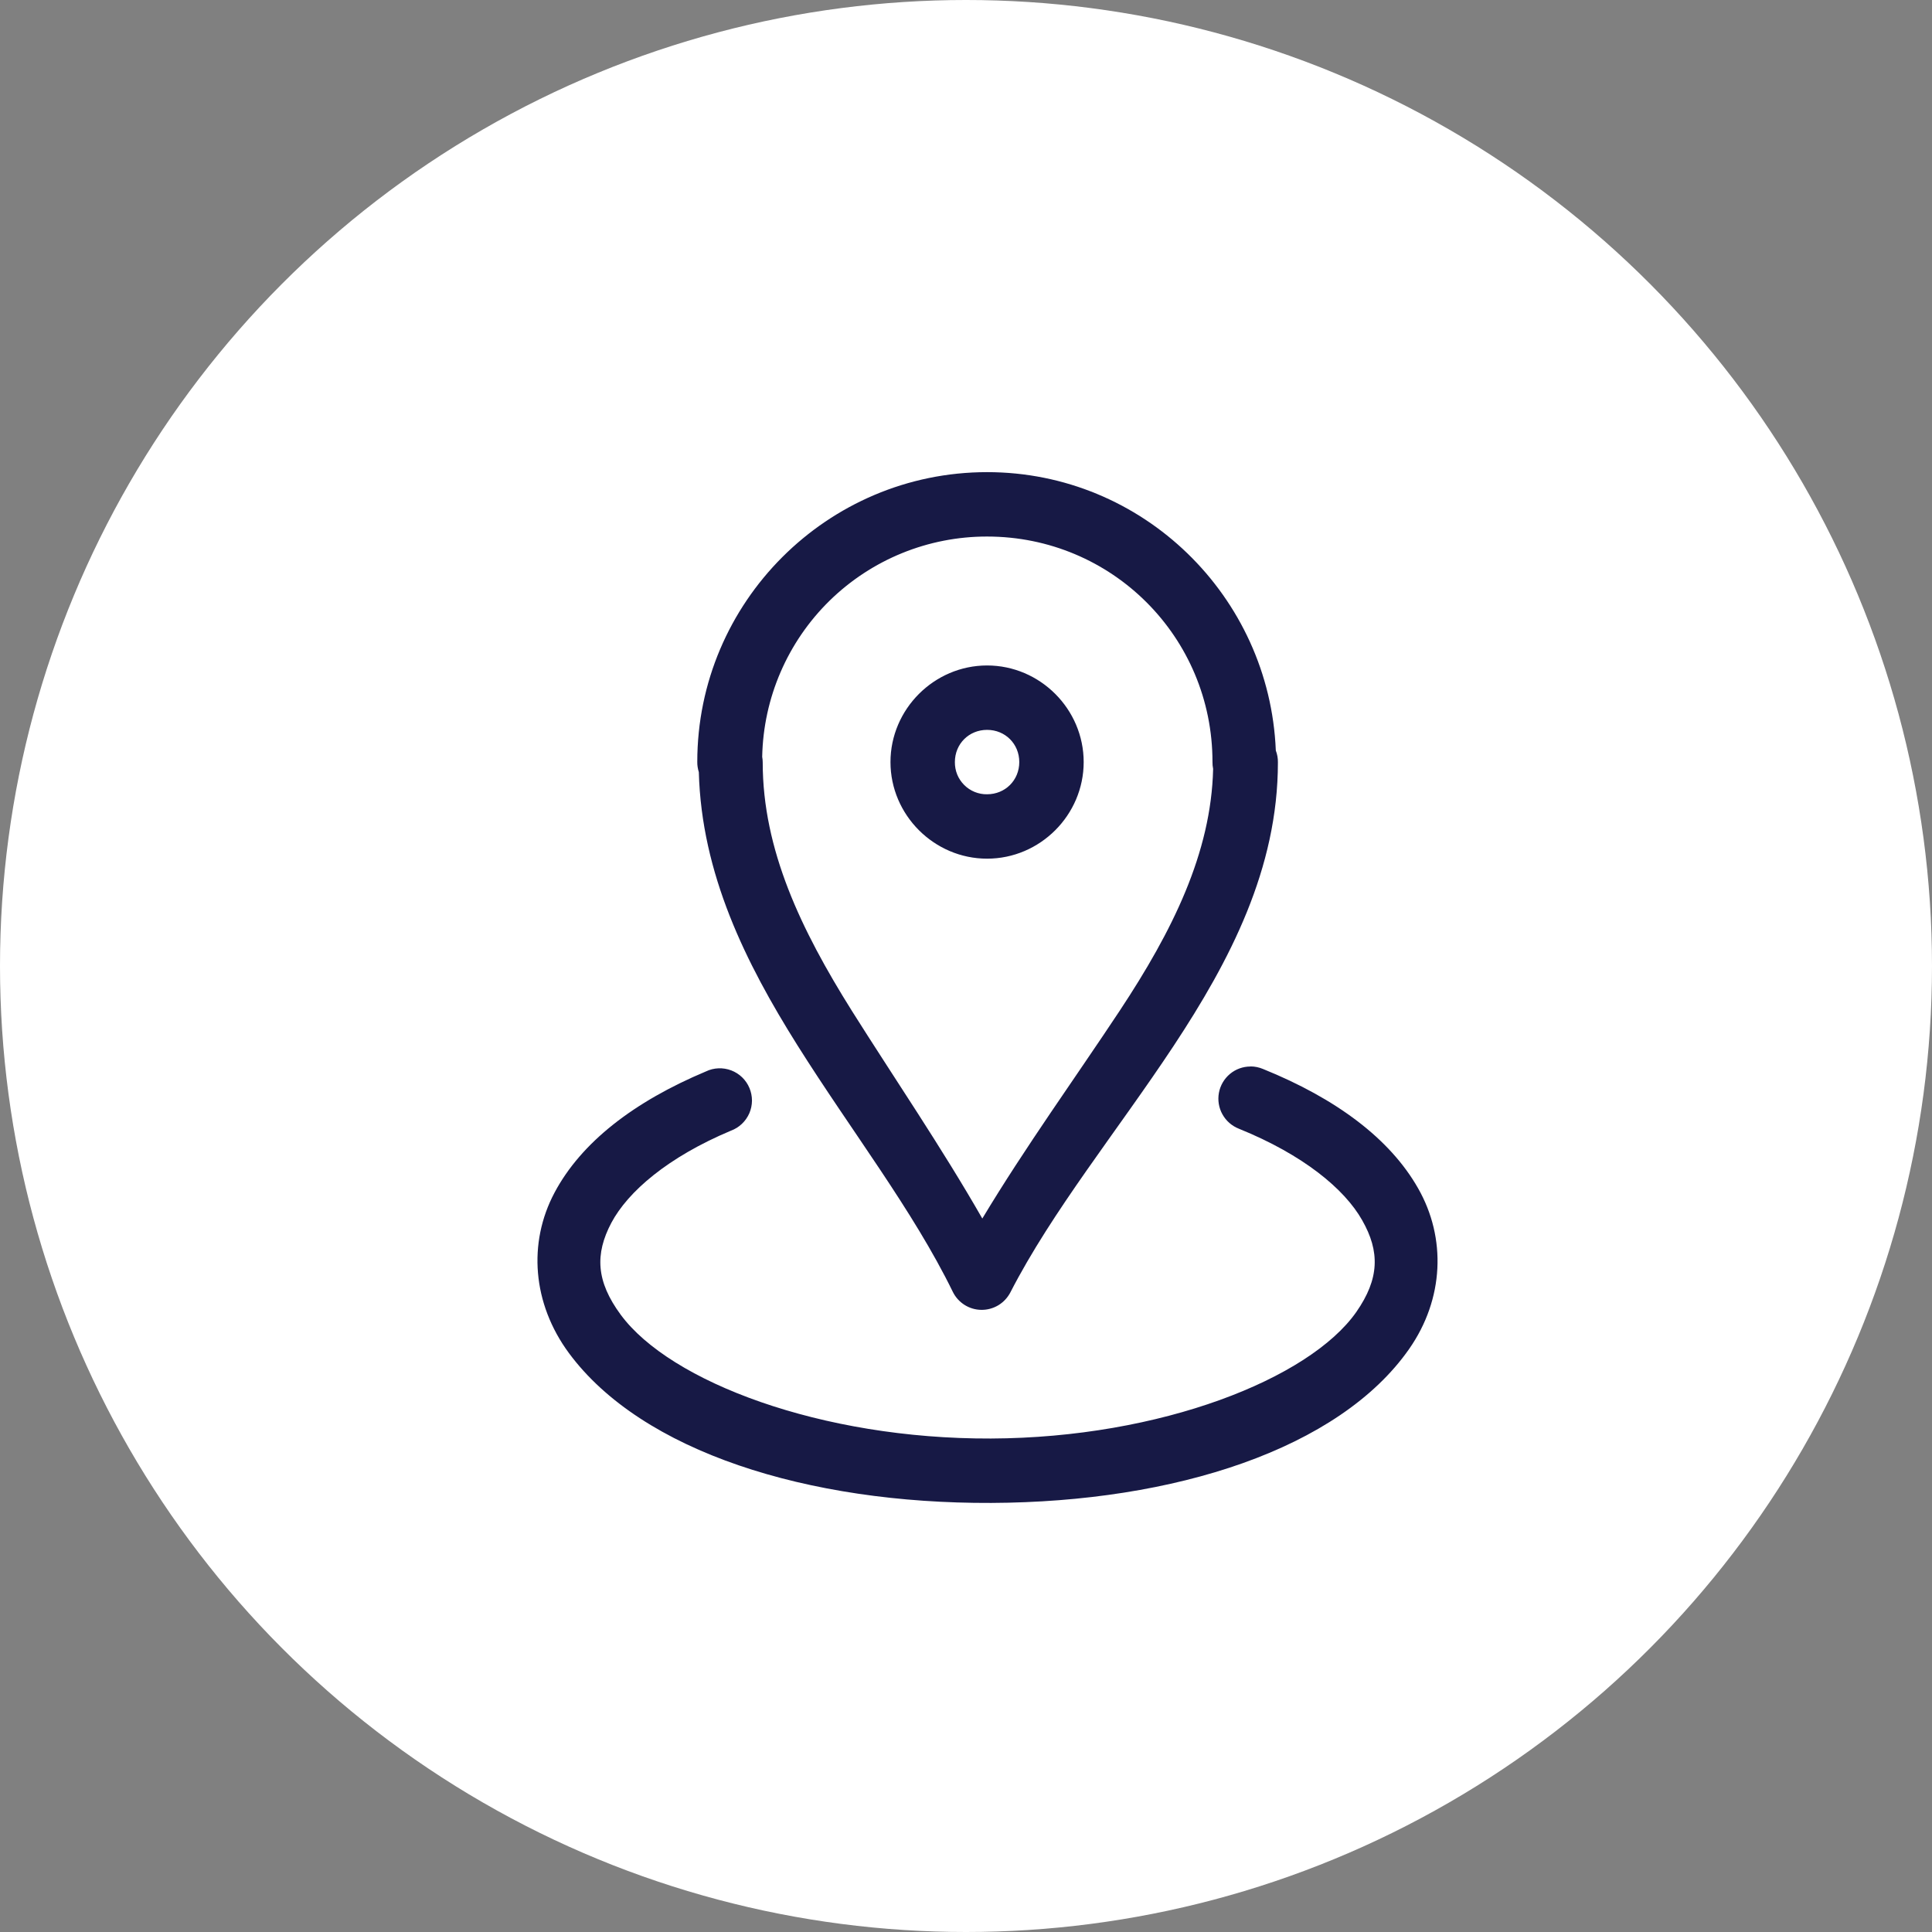
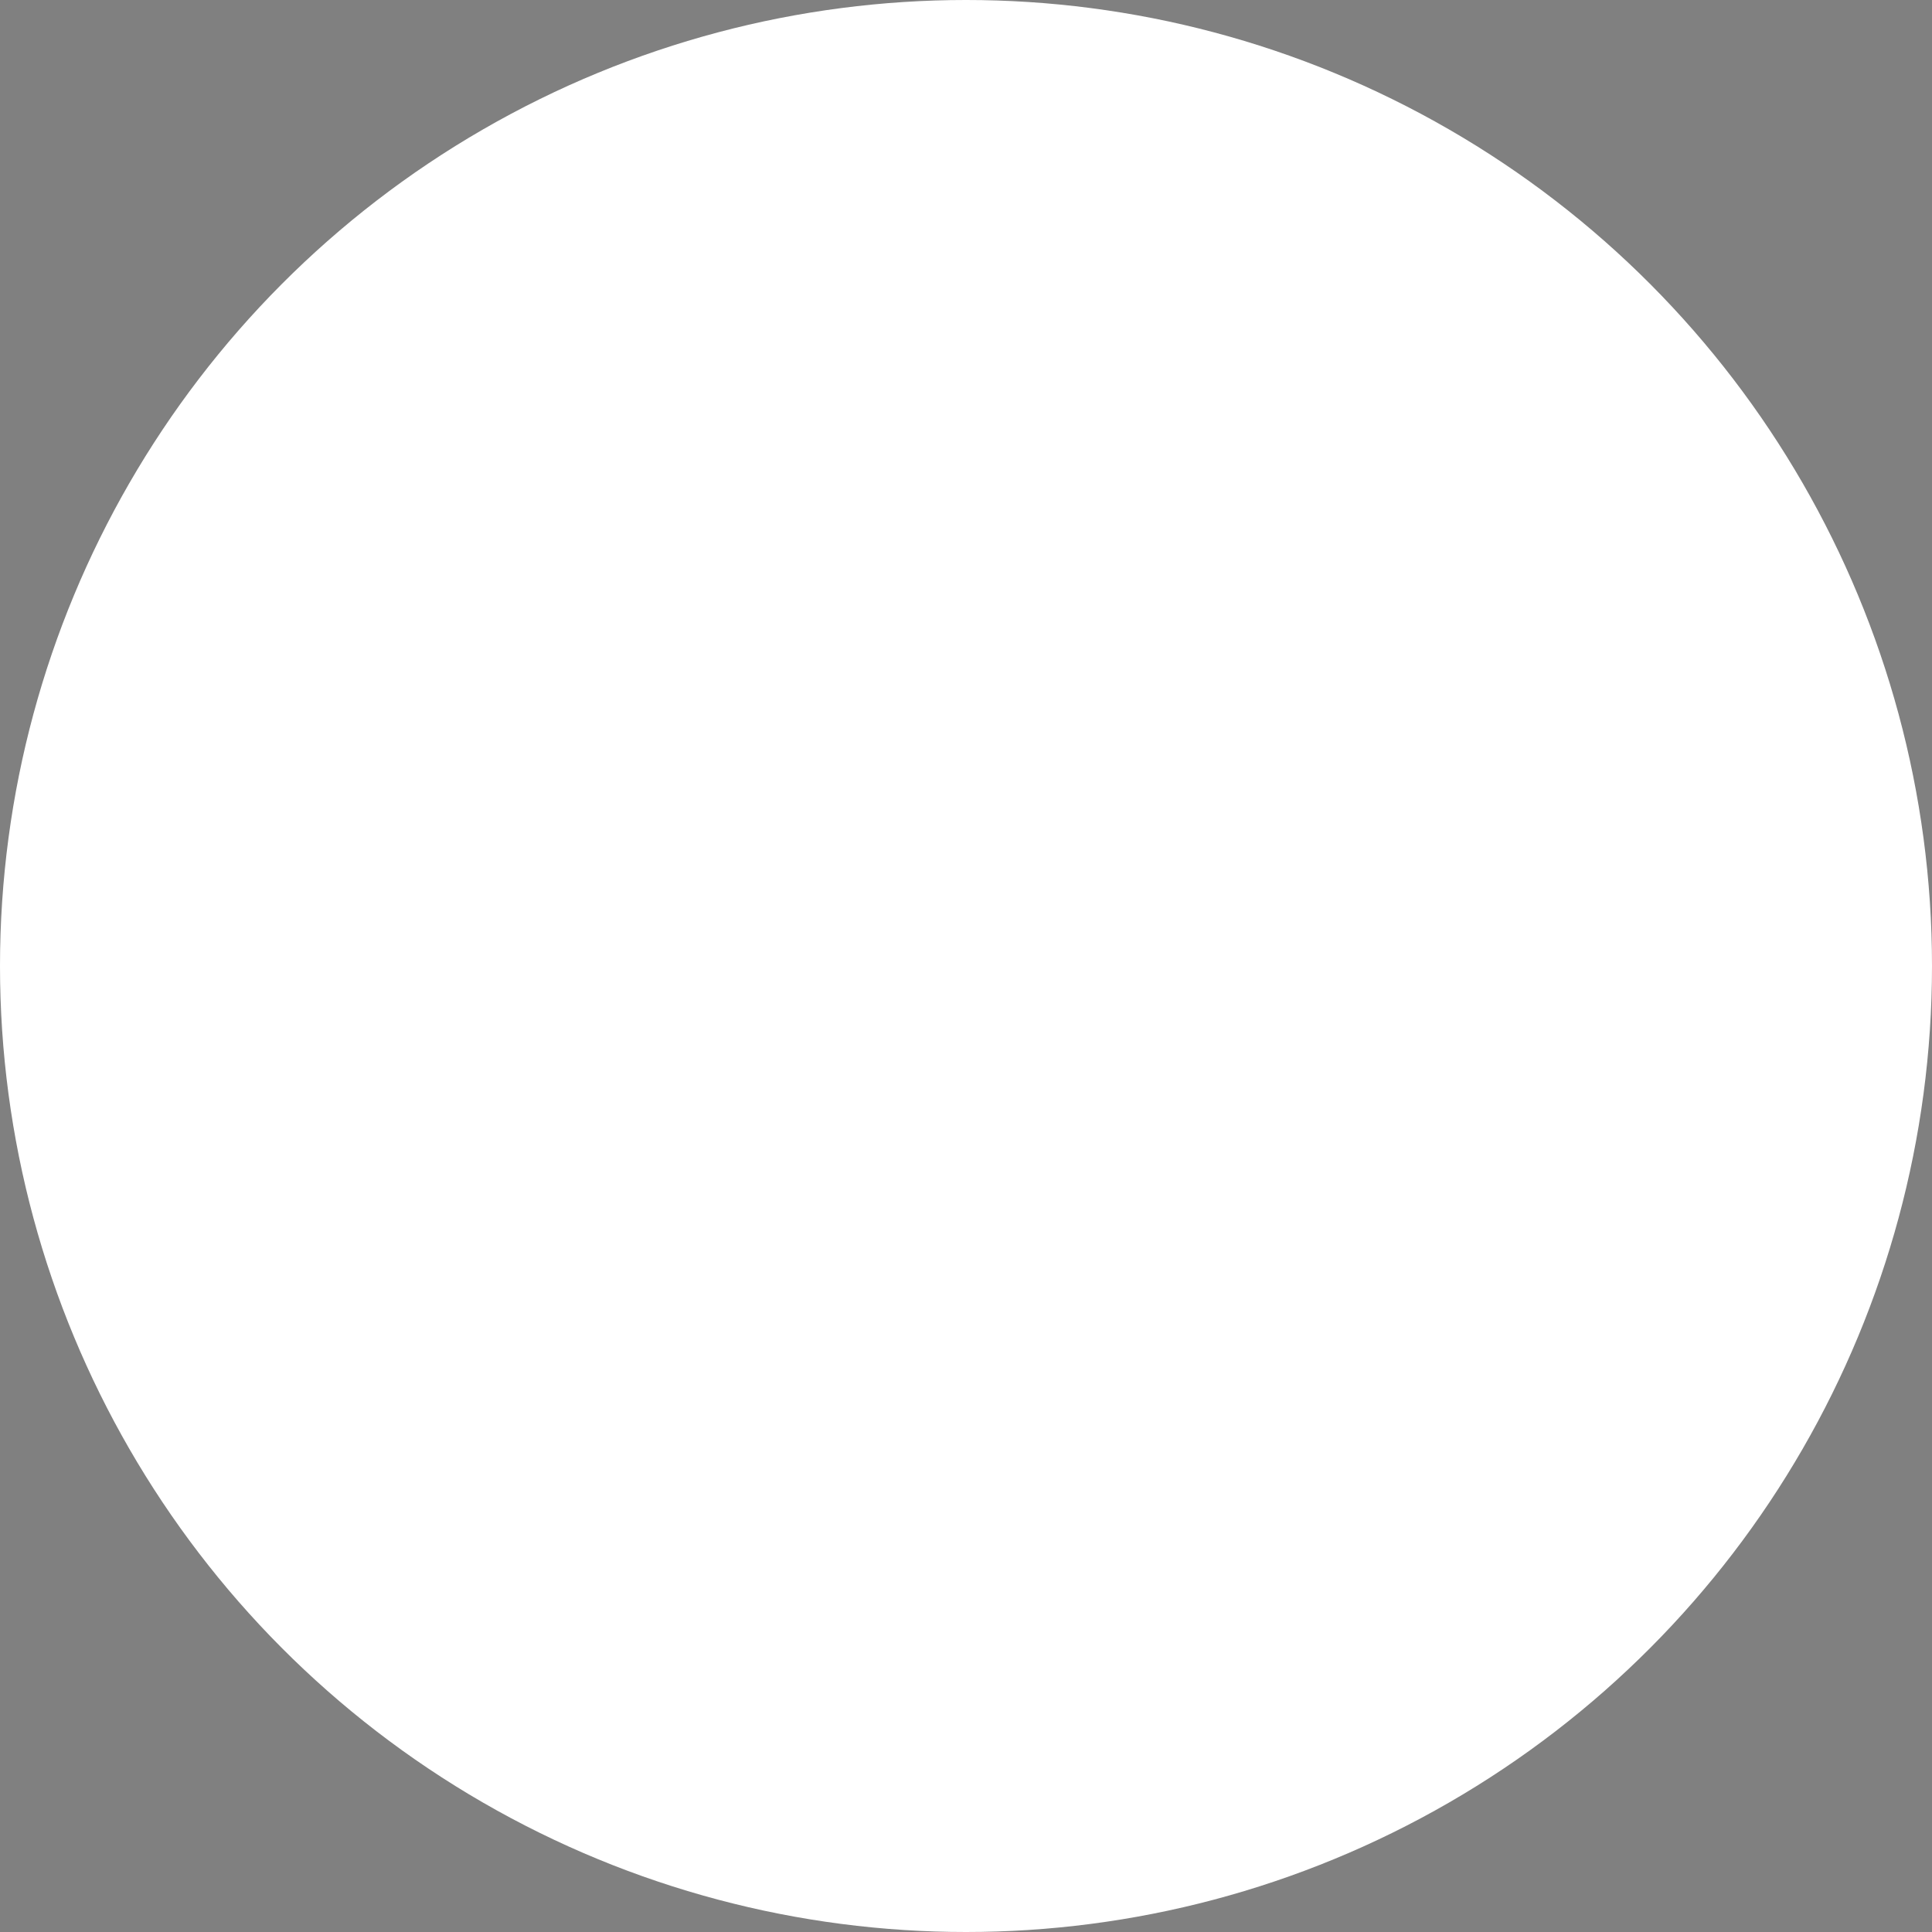
<svg xmlns="http://www.w3.org/2000/svg" width="45" height="45" viewBox="0 0 45 45" fill="none">
  <rect x="0" y="0" width="45" height="45" fill="#808080" stroke="none" />
  <circle cx="22.5" cy="22.5" r="22.5" fill="white" />
-   <path d="M22.991 10.997C19.271 10.997 16.241 14.027 16.241 17.747C16.24 17.828 16.253 17.907 16.277 17.984C16.34 20.353 17.366 22.424 18.572 24.344C19.82 26.329 21.265 28.189 22.192 30.088C22.253 30.213 22.347 30.318 22.465 30.393C22.582 30.467 22.718 30.508 22.858 30.509C22.997 30.511 23.134 30.473 23.253 30.402C23.372 30.33 23.469 30.226 23.533 30.103C24.508 28.205 26.026 26.342 27.337 24.359C28.646 22.376 29.765 20.234 29.765 17.759C29.767 17.664 29.75 17.569 29.716 17.48C29.57 13.888 26.62 10.997 22.991 10.997ZM22.991 12.497C25.901 12.497 28.241 14.839 28.241 17.747C28.24 17.801 28.245 17.855 28.256 17.908C28.211 19.87 27.305 21.688 26.086 23.533C25.054 25.094 23.887 26.707 22.88 28.382C21.925 26.714 20.824 25.105 19.844 23.548C18.655 21.653 17.765 19.79 17.765 17.758C17.765 17.714 17.761 17.67 17.753 17.627C17.78 16.256 18.344 14.951 19.323 13.991C20.303 13.032 21.62 12.495 22.991 12.497ZM22.991 15.5C21.758 15.5 20.741 16.517 20.741 17.75C20.741 18.983 21.758 20 22.991 20C24.226 20 25.241 18.983 25.241 17.75C25.241 16.517 24.226 15.5 22.991 15.5ZM22.991 17C23.414 17 23.741 17.327 23.741 17.75C23.741 18.173 23.414 18.5 22.991 18.5C22.892 18.502 22.794 18.483 22.702 18.446C22.611 18.409 22.528 18.354 22.458 18.284C22.388 18.214 22.332 18.13 22.295 18.039C22.258 17.947 22.24 17.849 22.241 17.75C22.241 17.327 22.568 17 22.991 17ZM29.126 24.841C28.951 24.841 28.782 24.902 28.648 25.014C28.514 25.126 28.423 25.281 28.391 25.453C28.359 25.625 28.388 25.803 28.473 25.955C28.558 26.108 28.693 26.226 28.856 26.29C30.352 26.896 31.313 27.689 31.727 28.42C32.143 29.15 32.132 29.782 31.591 30.559C30.503 32.113 27.037 33.49 23.08 33.506C19.121 33.521 15.607 32.182 14.458 30.623C13.883 29.843 13.855 29.209 14.24 28.481C14.627 27.755 15.553 26.954 17.024 26.336C17.119 26.301 17.206 26.247 17.28 26.177C17.353 26.108 17.412 26.024 17.453 25.931C17.493 25.838 17.514 25.738 17.515 25.637C17.515 25.536 17.495 25.435 17.456 25.342C17.417 25.248 17.359 25.164 17.286 25.093C17.214 25.023 17.127 24.968 17.033 24.932C16.938 24.896 16.837 24.879 16.736 24.883C16.635 24.887 16.535 24.911 16.444 24.955C14.764 25.66 13.538 26.608 12.916 27.779C12.293 28.949 12.401 30.362 13.25 31.514C14.948 33.815 18.817 35.024 23.089 35.006C27.359 34.988 31.192 33.751 32.821 31.421C33.635 30.256 33.691 28.837 33.031 27.679C32.374 26.521 31.121 25.588 29.419 24.899C29.326 24.86 29.227 24.839 29.126 24.839V24.841Z" fill="#171945" />
</svg>